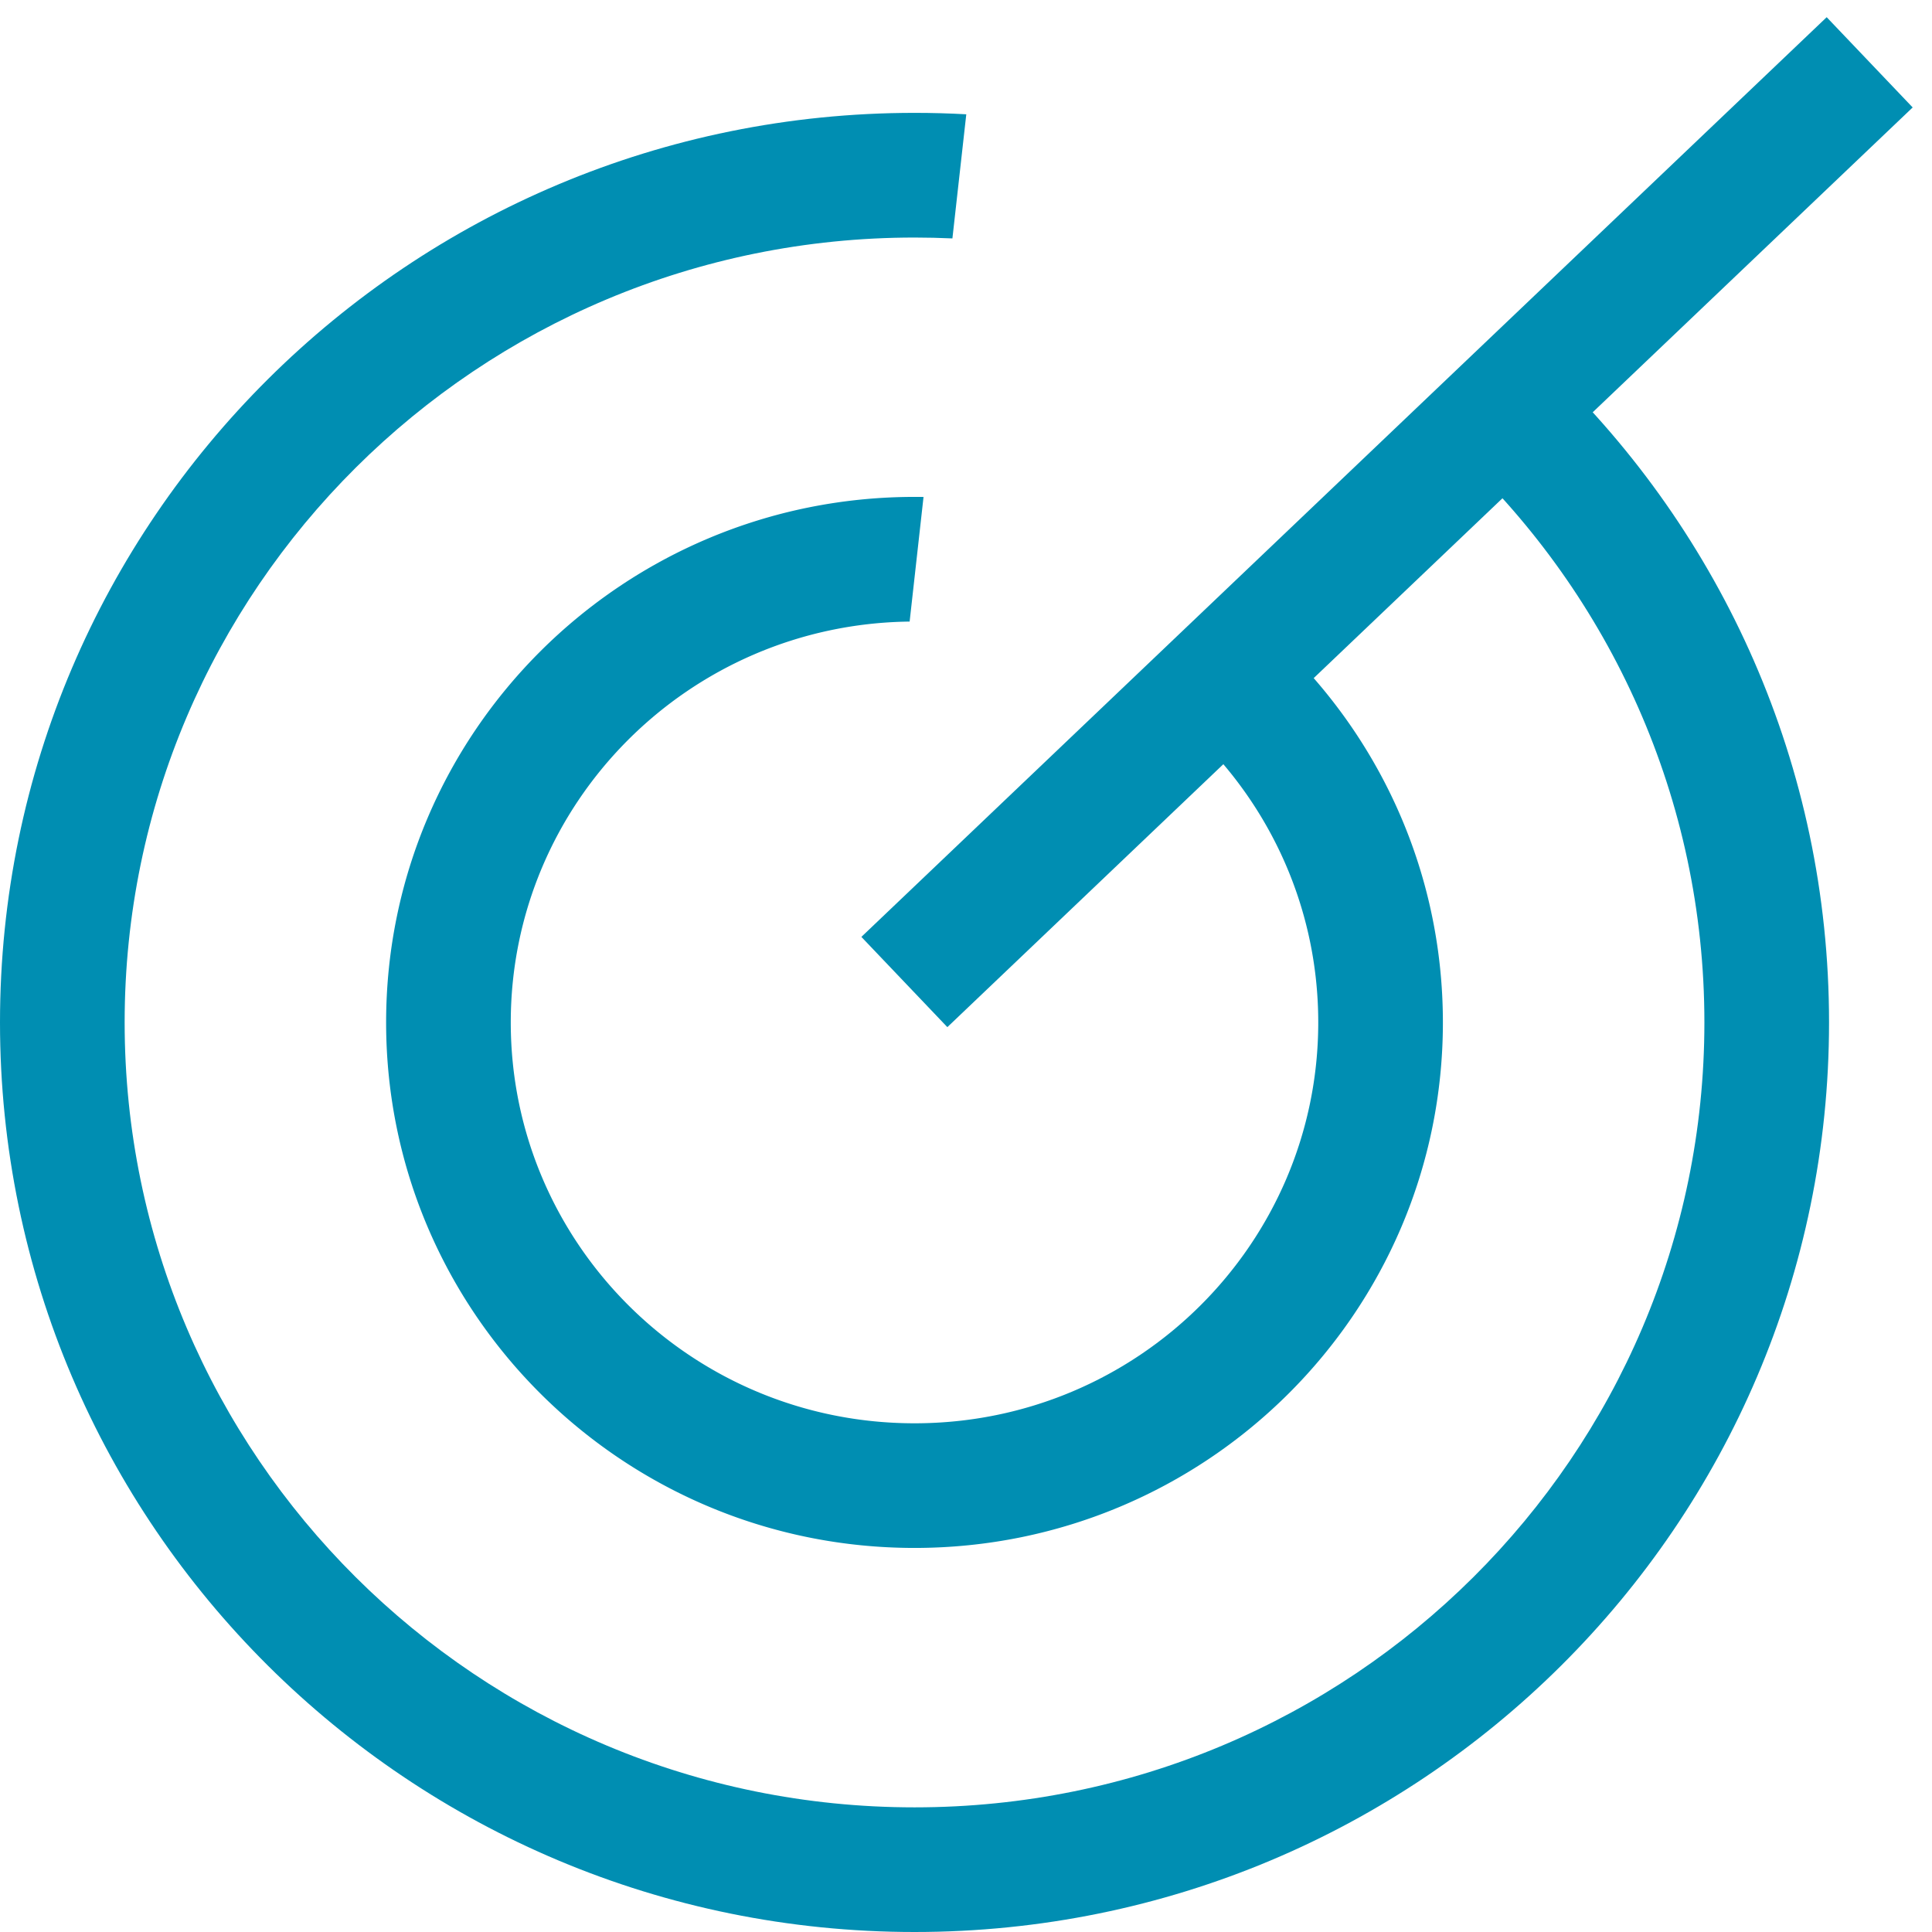
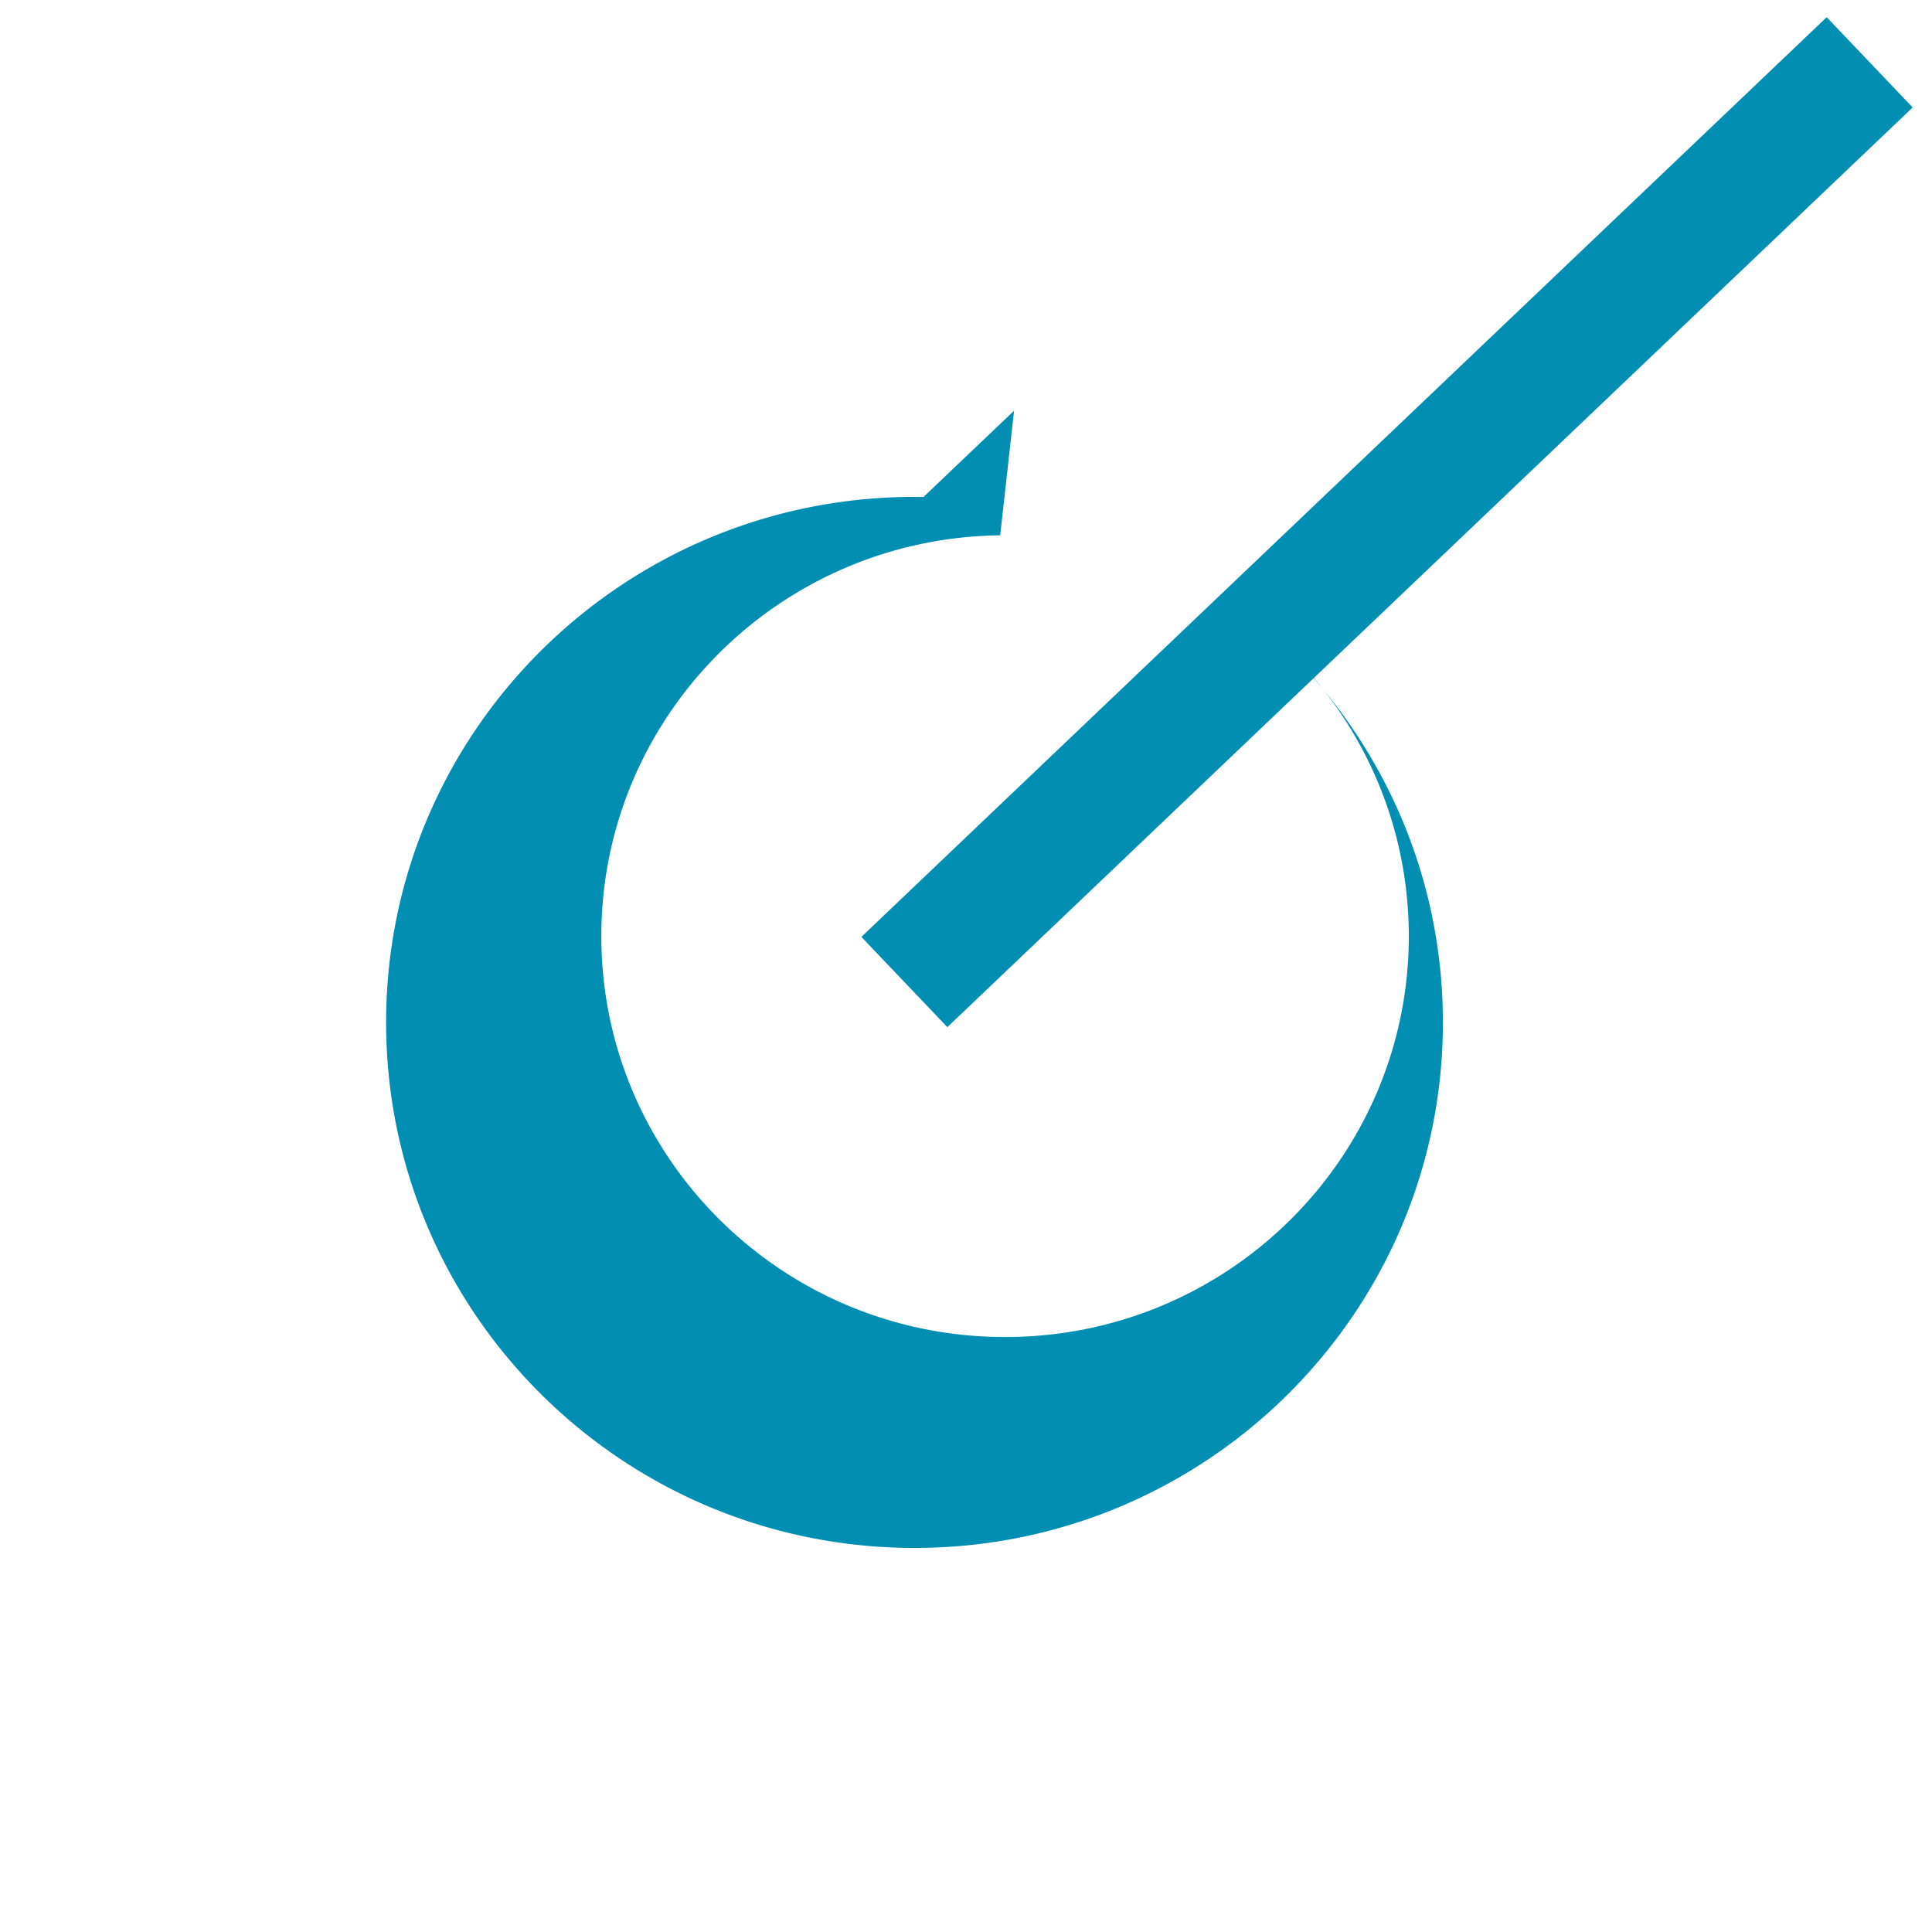
<svg xmlns="http://www.w3.org/2000/svg" fill="none" viewBox="0 0 62 62">
  <path stroke="#008EB2" stroke-width="4" d="M29.022 31.514 60 2" />
-   <path fill="#008EB2" fill-rule="evenodd" d="M31.01 3.668c-.55-.031-1.105-.046-1.662-.046C13.139 3.622 0 16.69 0 32.81 0 48.93 13.14 62 29.348 62s29.348-13.069 29.348-29.19c0-8.252-3.444-15.704-8.98-21.013l-2.898 2.762c4.855 4.592 7.878 11.076 7.878 18.252C54.696 46.702 43.368 58 29.348 58S4 46.702 4 32.81C4 18.92 15.328 7.623 29.348 7.623c.408 0 .813.01 1.216.028l.445-3.982Z" clip-rule="evenodd" />
-   <path fill="#008EB2" fill-rule="evenodd" d="M29.637 15.948a17.438 17.438 0 0 0-.29-.002c-9.364 0-16.956 7.55-16.956 16.865 0 9.314 7.592 16.864 16.957 16.864 9.365 0 16.956-7.55 16.956-16.864 0-4.945-2.14-9.393-5.548-12.477l-2.906 2.768c2.732 2.363 4.454 5.841 4.454 9.709 0 7.084-5.78 12.864-12.956 12.864-7.176 0-12.957-5.78-12.957-12.864 0-7.033 5.697-12.78 12.8-12.864l.446-3.999Z" clip-rule="evenodd" />
+   <path fill="#008EB2" fill-rule="evenodd" d="M29.637 15.948a17.438 17.438 0 0 0-.29-.002c-9.364 0-16.956 7.55-16.956 16.865 0 9.314 7.592 16.864 16.957 16.864 9.365 0 16.956-7.55 16.956-16.864 0-4.945-2.14-9.393-5.548-12.477c2.732 2.363 4.454 5.841 4.454 9.709 0 7.084-5.78 12.864-12.956 12.864-7.176 0-12.957-5.78-12.957-12.864 0-7.033 5.697-12.78 12.8-12.864l.446-3.999Z" clip-rule="evenodd" />
</svg>